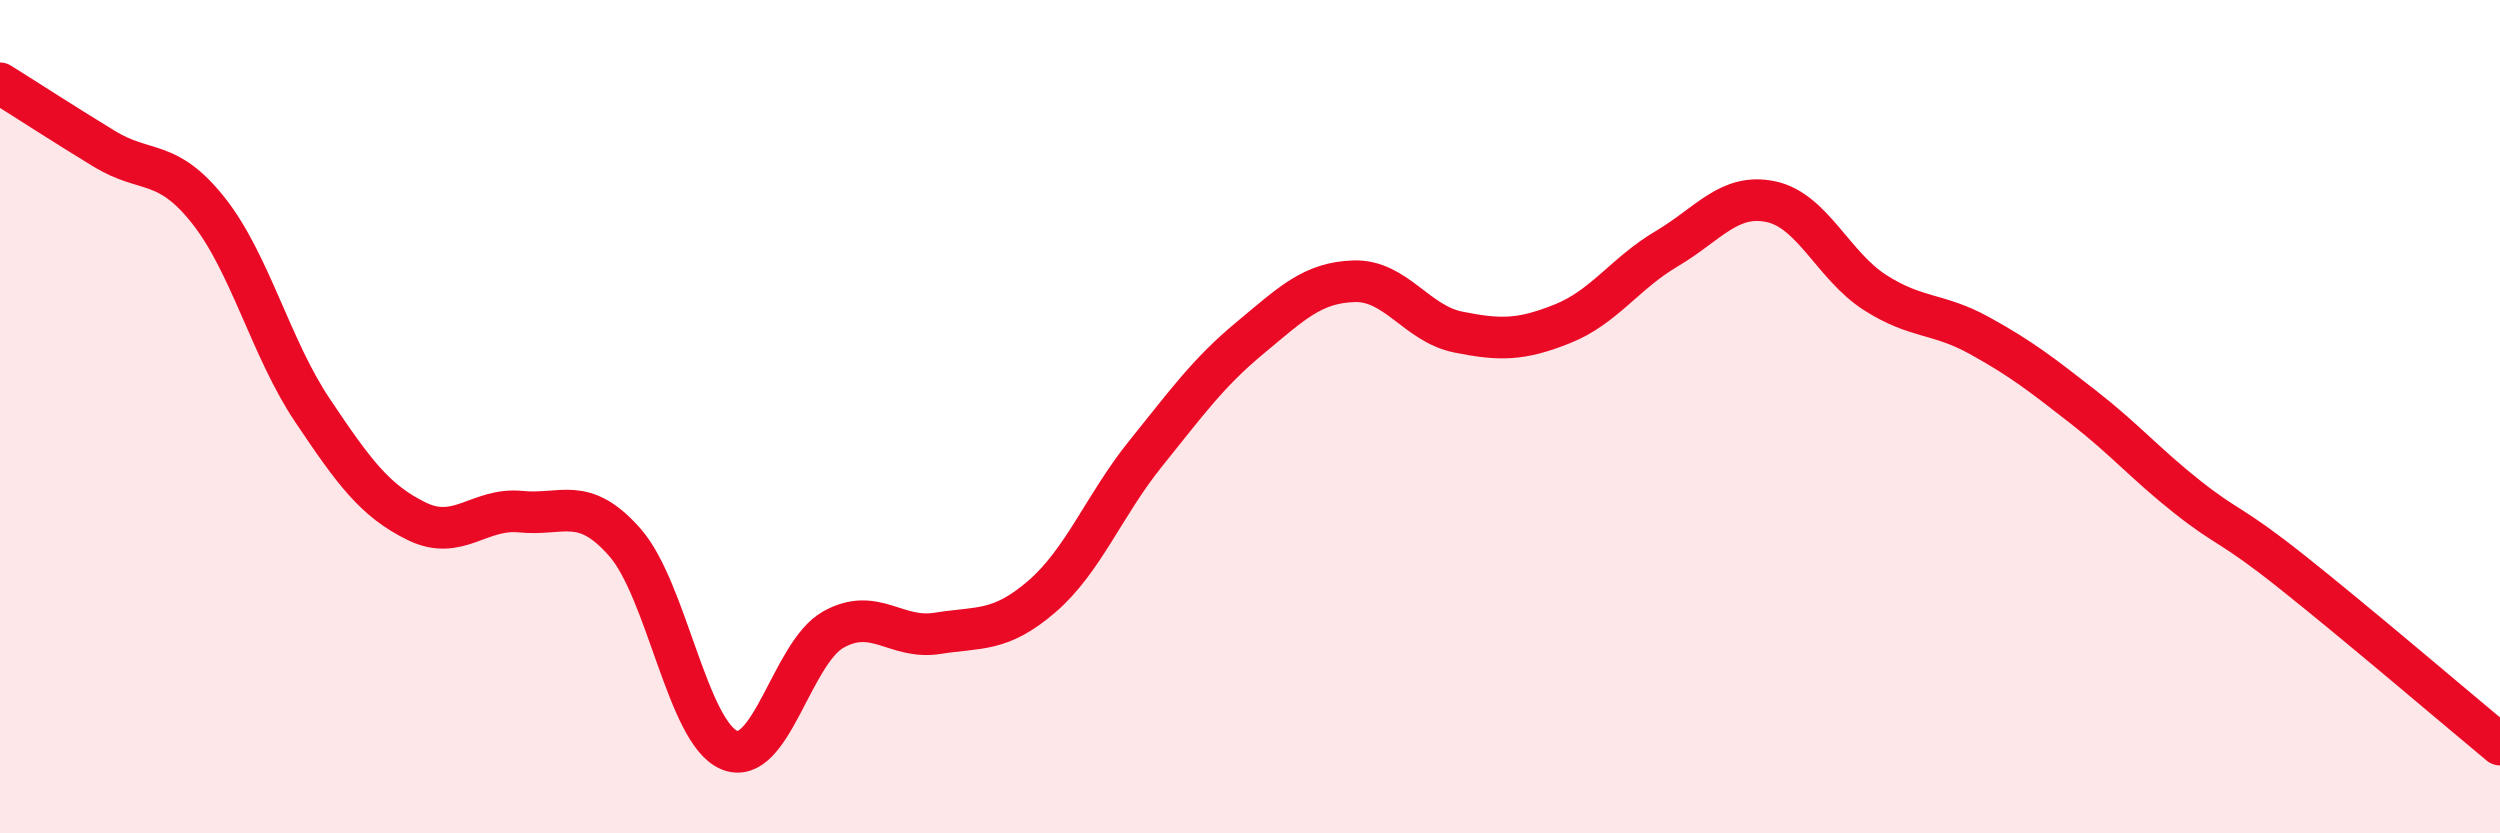
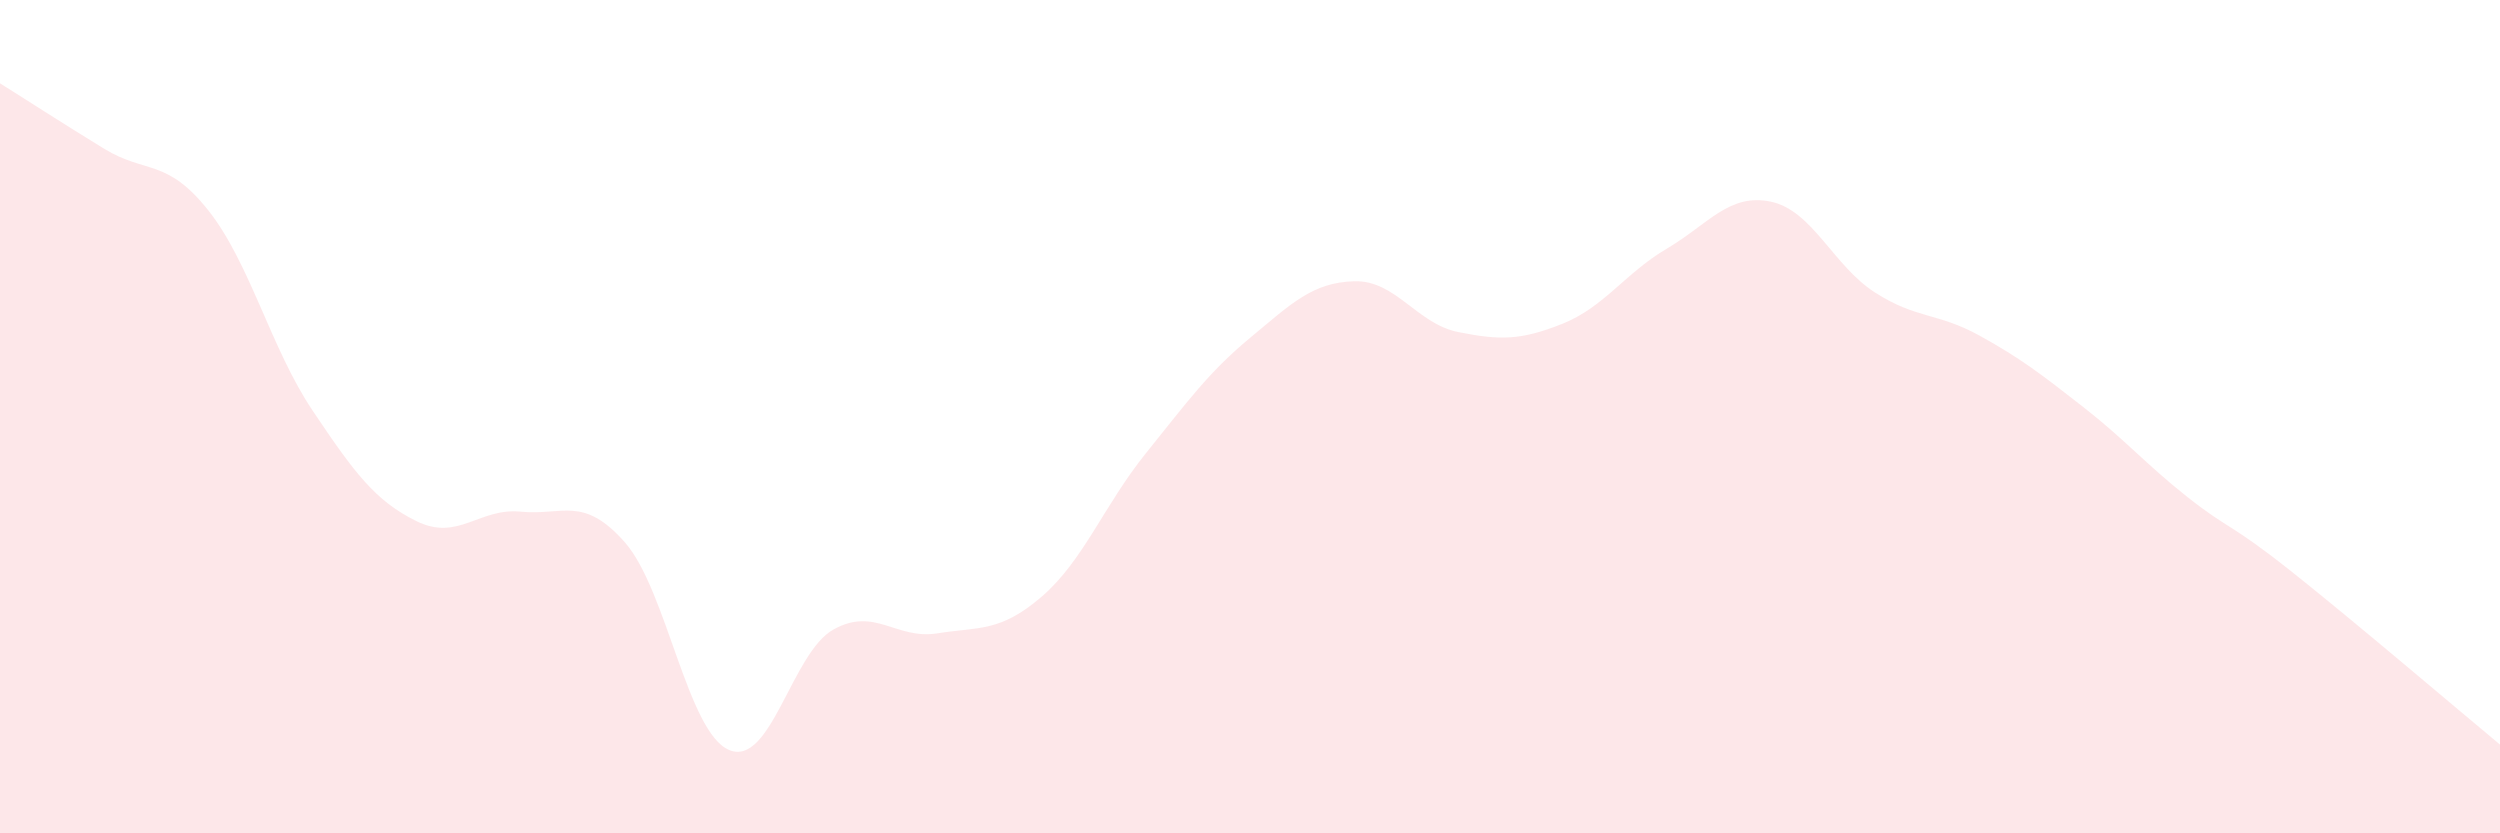
<svg xmlns="http://www.w3.org/2000/svg" width="60" height="20" viewBox="0 0 60 20">
  <path d="M 0,2 C 0.5,2.31 1.5,2.96 2.5,3.57 C 3.5,4.18 4,3.79 5,5.05 C 6,6.31 6.5,8.36 7.5,9.85 C 8.5,11.34 9,12.02 10,12.51 C 11,13 11.5,12.18 12.5,12.28 C 13.5,12.38 14,11.88 15,13.02 C 16,14.16 16.5,17.58 17.5,18 C 18.5,18.42 19,15.67 20,15.11 C 21,14.55 21.5,15.36 22.5,15.2 C 23.5,15.04 24,15.18 25,14.32 C 26,13.46 26.5,12.12 27.5,10.88 C 28.5,9.64 29,8.94 30,8.11 C 31,7.28 31.5,6.78 32.5,6.75 C 33.5,6.72 34,7.77 35,7.97 C 36,8.17 36.5,8.17 37.5,7.77 C 38.5,7.37 39,6.56 40,5.97 C 41,5.38 41.5,4.63 42.5,4.84 C 43.5,5.05 44,6.38 45,7.02 C 46,7.66 46.5,7.5 47.5,8.05 C 48.5,8.6 49,8.99 50,9.77 C 51,10.55 51.5,11.14 52.5,11.93 C 53.5,12.72 53.5,12.53 55,13.72 C 56.5,14.91 59,17.04 60,17.87L60 20L0 20Z" fill="#EB0A25" opacity="0.1" stroke-linecap="round" stroke-linejoin="round" />
-   <path d="M 0,2 C 0.5,2.31 1.5,2.96 2.5,3.57 C 3.5,4.18 4,3.79 5,5.05 C 6,6.31 6.5,8.36 7.5,9.85 C 8.5,11.34 9,12.02 10,12.51 C 11,13 11.5,12.18 12.5,12.28 C 13.5,12.38 14,11.88 15,13.02 C 16,14.16 16.5,17.58 17.5,18 C 18.5,18.42 19,15.67 20,15.11 C 21,14.55 21.5,15.36 22.5,15.2 C 23.5,15.04 24,15.18 25,14.32 C 26,13.46 26.5,12.12 27.5,10.88 C 28.5,9.64 29,8.94 30,8.11 C 31,7.28 31.5,6.78 32.5,6.75 C 33.5,6.72 34,7.77 35,7.97 C 36,8.17 36.5,8.17 37.5,7.77 C 38.5,7.37 39,6.56 40,5.97 C 41,5.38 41.5,4.63 42.5,4.84 C 43.5,5.05 44,6.38 45,7.02 C 46,7.66 46.5,7.5 47.5,8.05 C 48.5,8.6 49,8.99 50,9.77 C 51,10.55 51.5,11.14 52.5,11.93 C 53.5,12.72 53.5,12.53 55,13.72 C 56.5,14.91 59,17.04 60,17.87" stroke="#EB0A25" stroke-width="1" fill="none" stroke-linecap="round" stroke-linejoin="round" />
</svg>